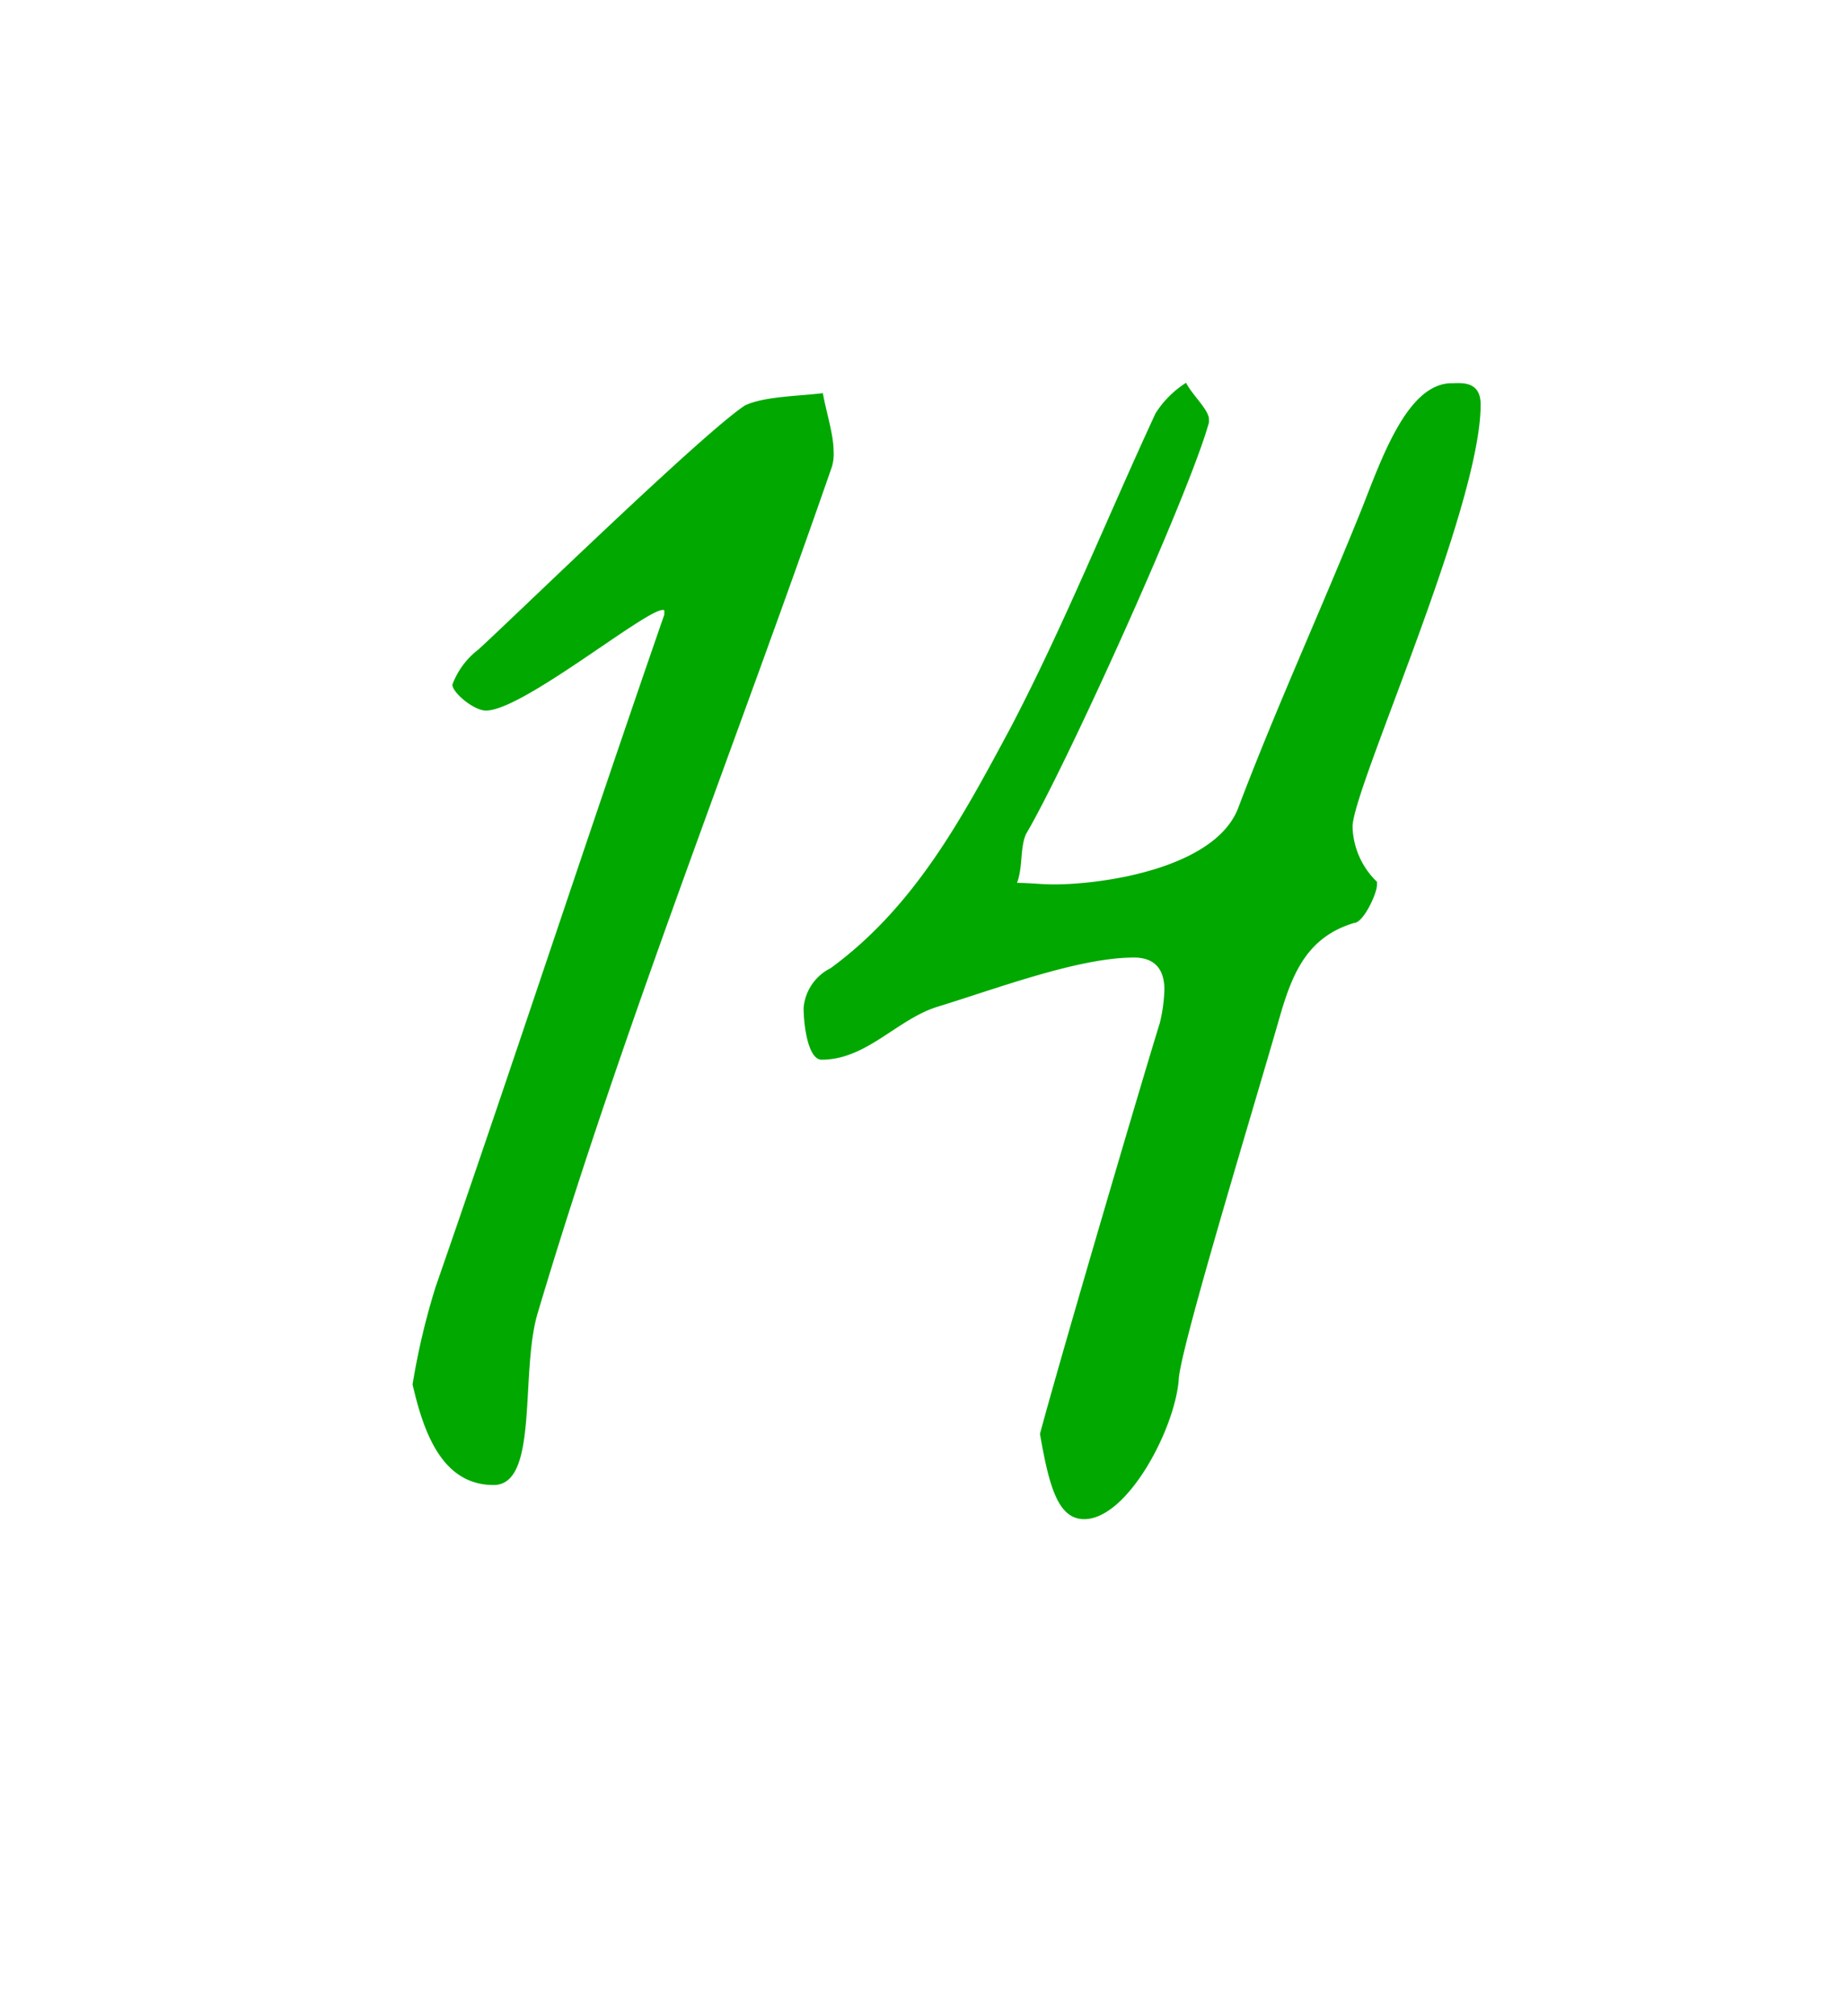
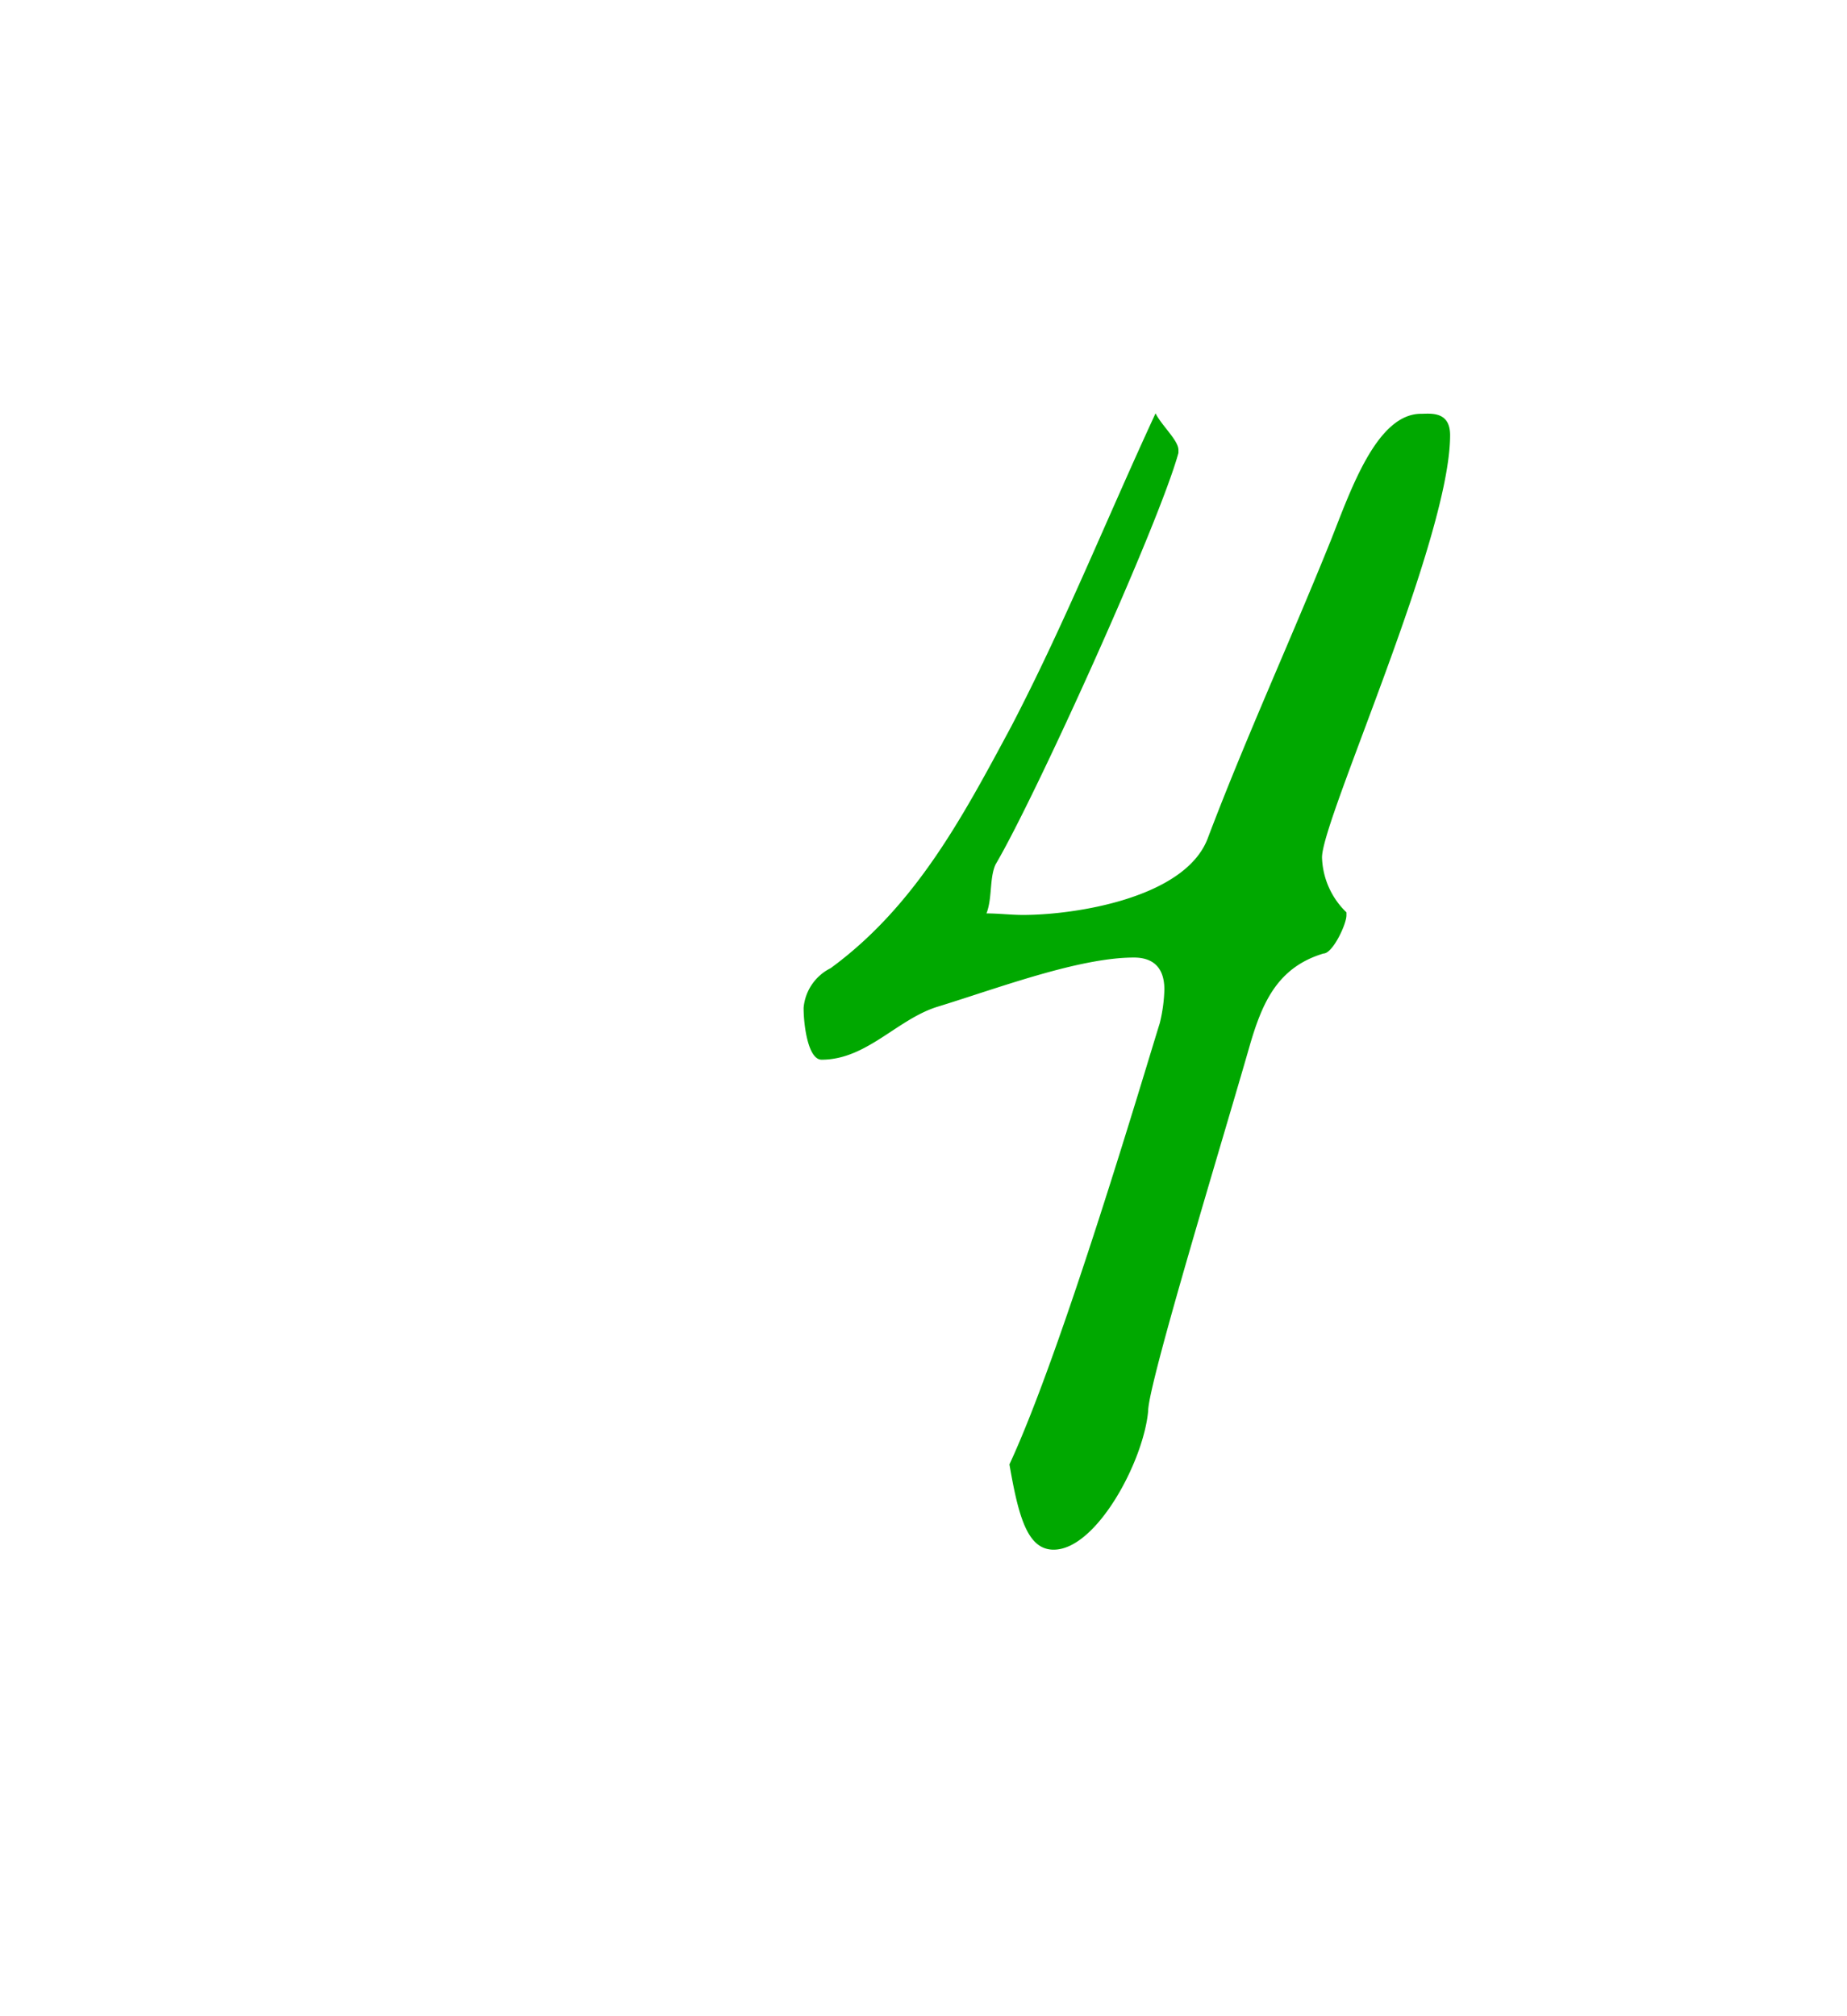
<svg xmlns="http://www.w3.org/2000/svg" id="Слой_1" data-name="Слой 1" viewBox="0 0 205.04 223.83">
  <defs>
    <style>.cls-1{fill:#00a800;}</style>
  </defs>
-   <path class="cls-1" d="M48.36,142.87C57,118,65.12,93.11,73.75,68.23v-.34c0-.17,0-.17-.17-.17-2,0-15.57,11.17-19.63,11.17-1.36,0-3.73-2-3.73-2.88a8.74,8.74,0,0,1,2.88-3.89C57,68.57,78,48.09,82.72,45c2.2-1,5.75-1,8.63-1.35.34,2,1.19,4.57,1.19,6.43a5.18,5.18,0,0,1-.17,1.69C81.54,83,69.18,113.93,59.7,145.75c-2,6.6.17,19.12-4.9,19.12-5.76,0-7.79-5.92-9-11.17A78.57,78.57,0,0,1,48.36,142.87Z" />
-   <path class="cls-1" d="M128.75,113.59a17.48,17.48,0,0,0,.51-3.73c0-2.37-1.18-3.55-3.38-3.55-6.1,0-15.07,3.39-21.67,5.42-4.57,1.35-7.95,5.92-13,5.92-1.52,0-2-3.89-2-5.75a5.44,5.44,0,0,1,3-4.41c9.47-6.93,14.72-16.92,20-26.74,5.92-11.34,10.66-23.18,16.07-34.86a10.85,10.85,0,0,1,3.39-3.39c.68,1.36,2.54,3,2.54,4.06v.34c-2.2,8-15.91,38.25-20.31,45.7-.68,1.52-.34,3.72-1,5.42,1.36,0,2.71.17,4.06.17,5.76,0,17.95-1.87,20.49-8.47,4.23-11.17,9.13-21.83,13.7-33.17,2.21-5.58,5.08-14,10-14,1,0,3.22-.34,3.22,2.37,0,11.51-14.22,42.65-14.22,46.88a8.82,8.82,0,0,0,2.71,6.1v.34c0,1-1.53,4.23-2.54,4.23-5.08,1.52-6.77,5.41-8.13,10-3,10.5-11.34,37.75-11.34,40.79-.5,5.59-5.75,15.4-10.49,15.4-2.88,0-3.89-3.55-4.91-9.47C117.92,150,127.06,119,128.75,113.59Z" />
+   <path class="cls-1" d="M128.75,113.59a17.48,17.48,0,0,0,.51-3.73c0-2.37-1.18-3.55-3.38-3.55-6.1,0-15.07,3.39-21.67,5.42-4.57,1.35-7.95,5.92-13,5.92-1.52,0-2-3.89-2-5.75a5.44,5.44,0,0,1,3-4.41c9.47-6.93,14.72-16.92,20-26.74,5.92-11.34,10.66-23.18,16.07-34.86c.68,1.36,2.54,3,2.54,4.06v.34c-2.2,8-15.91,38.25-20.31,45.7-.68,1.52-.34,3.72-1,5.42,1.36,0,2.71.17,4.06.17,5.76,0,17.95-1.87,20.49-8.47,4.23-11.17,9.13-21.83,13.7-33.17,2.21-5.58,5.08-14,10-14,1,0,3.22-.34,3.22,2.37,0,11.51-14.22,42.65-14.22,46.88a8.82,8.82,0,0,0,2.71,6.1v.34c0,1-1.53,4.23-2.54,4.23-5.08,1.52-6.77,5.41-8.13,10-3,10.5-11.34,37.75-11.34,40.79-.5,5.59-5.75,15.4-10.49,15.4-2.88,0-3.89-3.55-4.91-9.47C117.92,150,127.06,119,128.75,113.59Z" />
</svg>